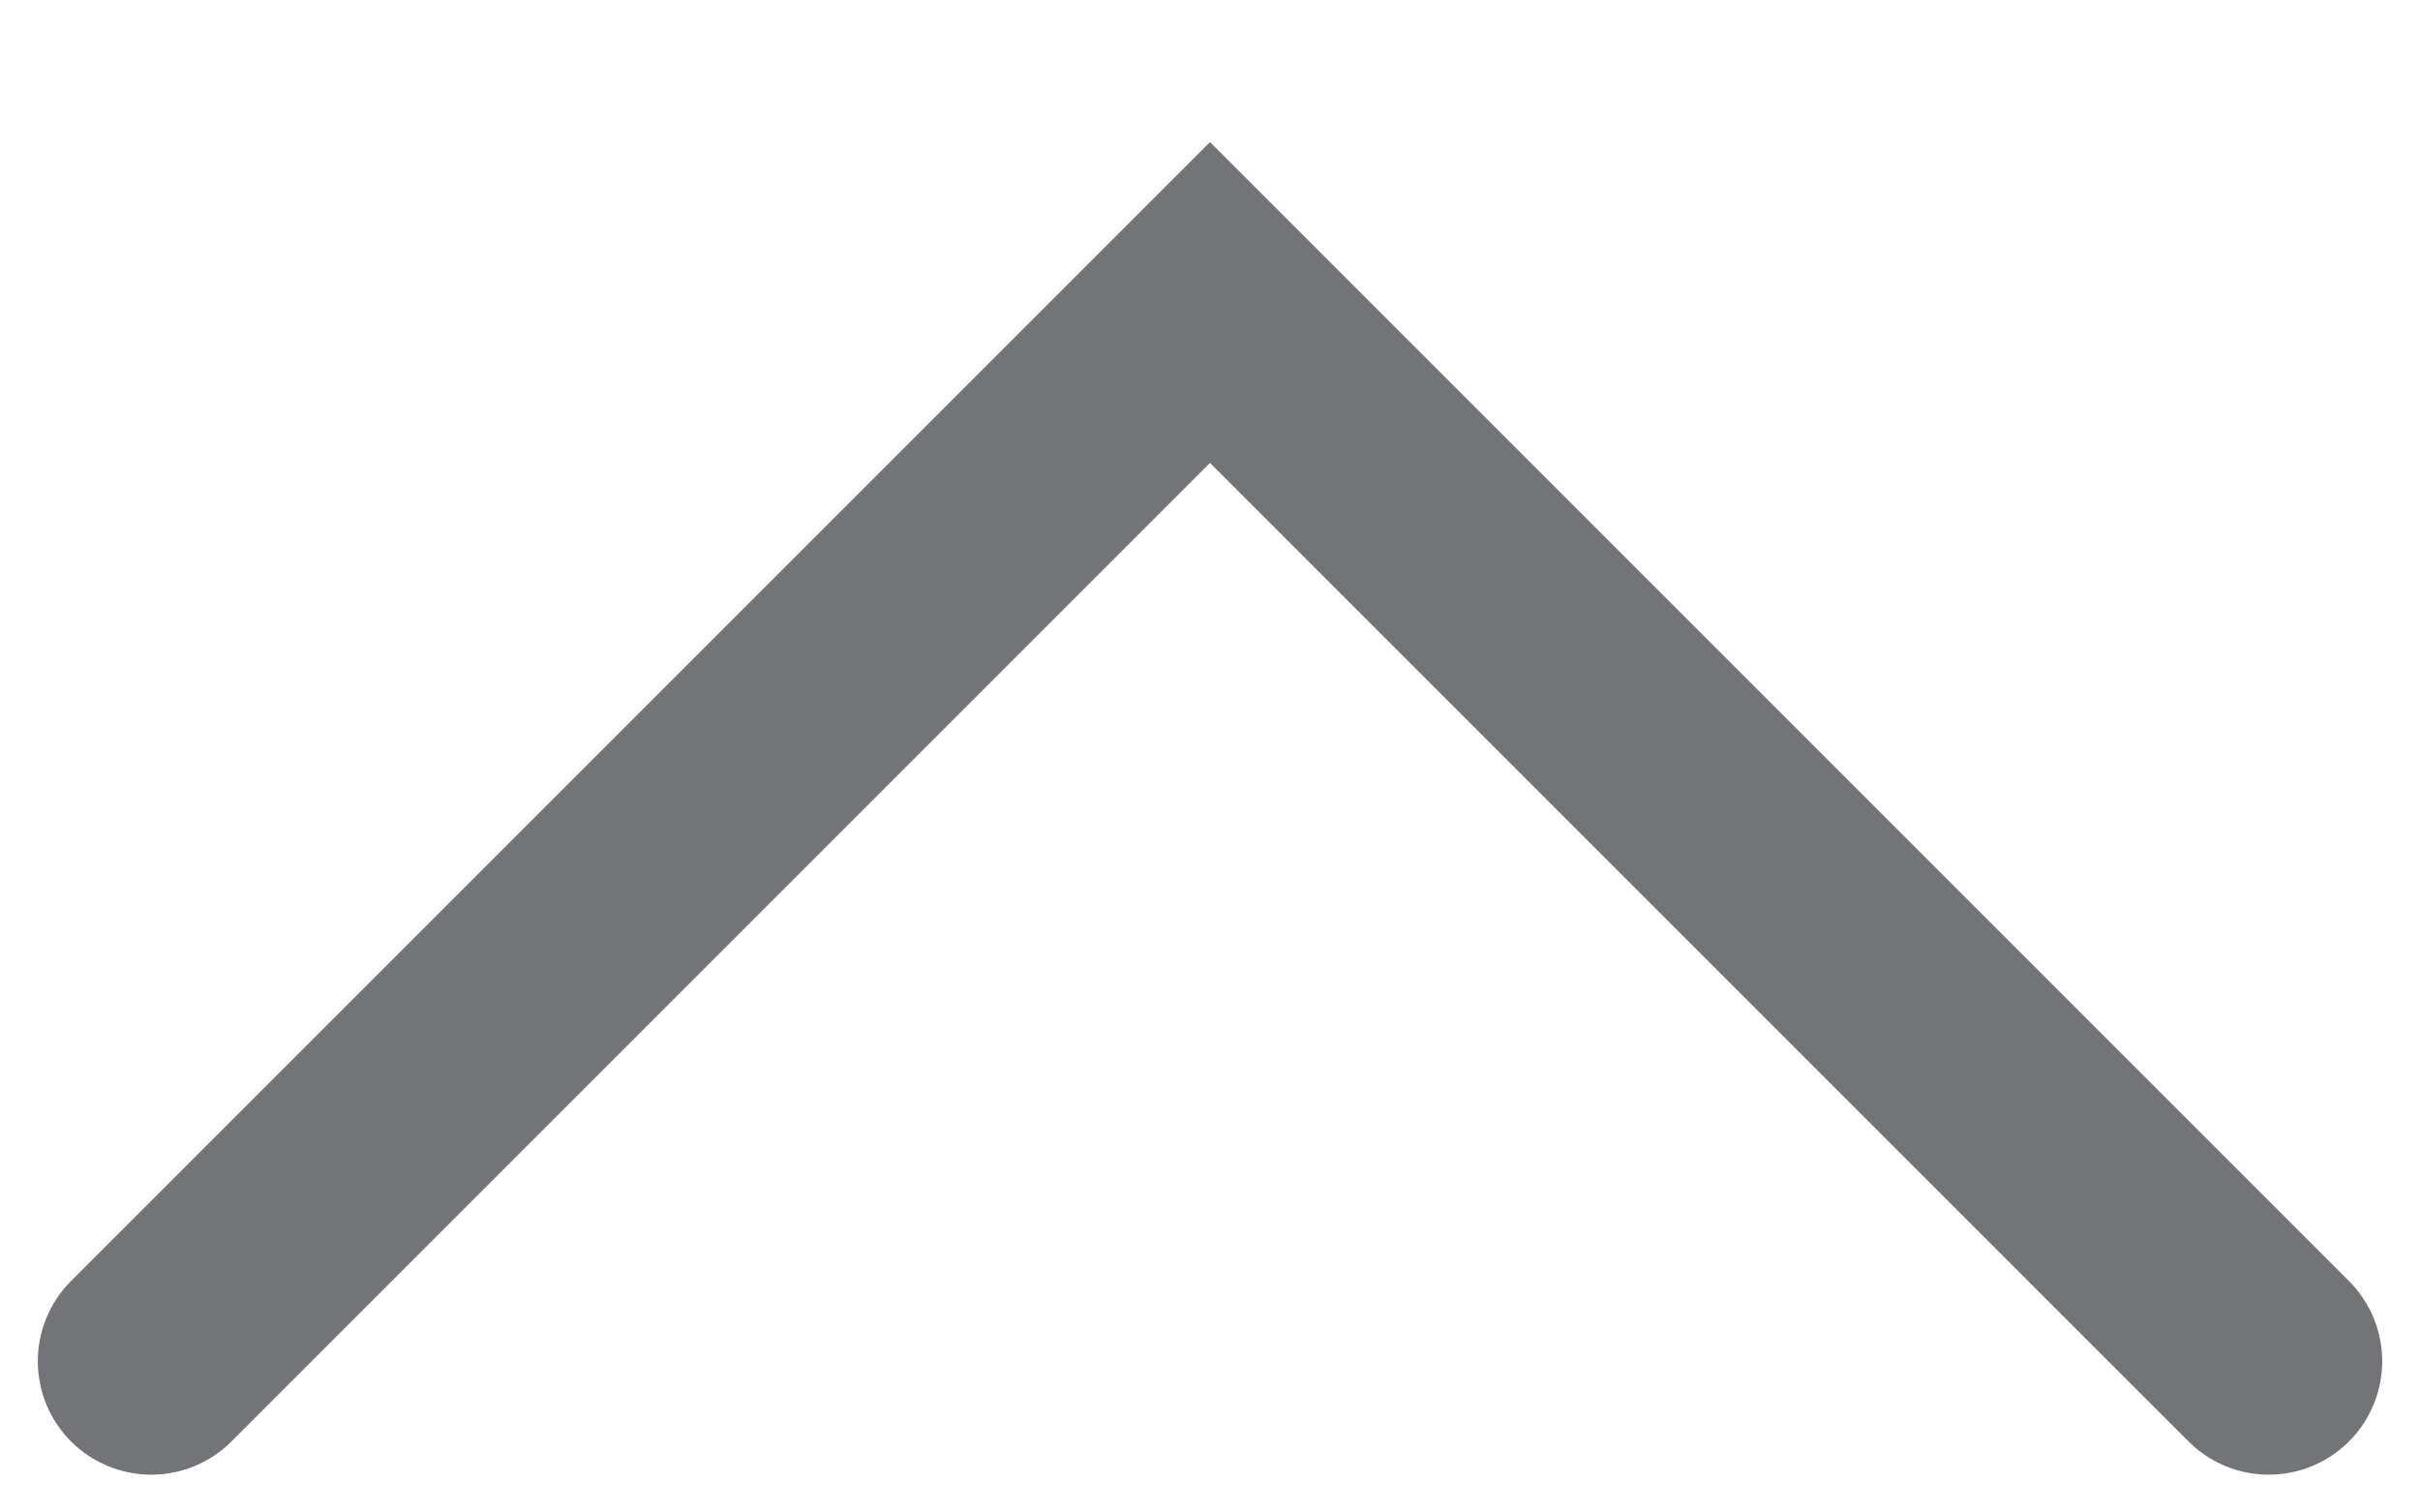
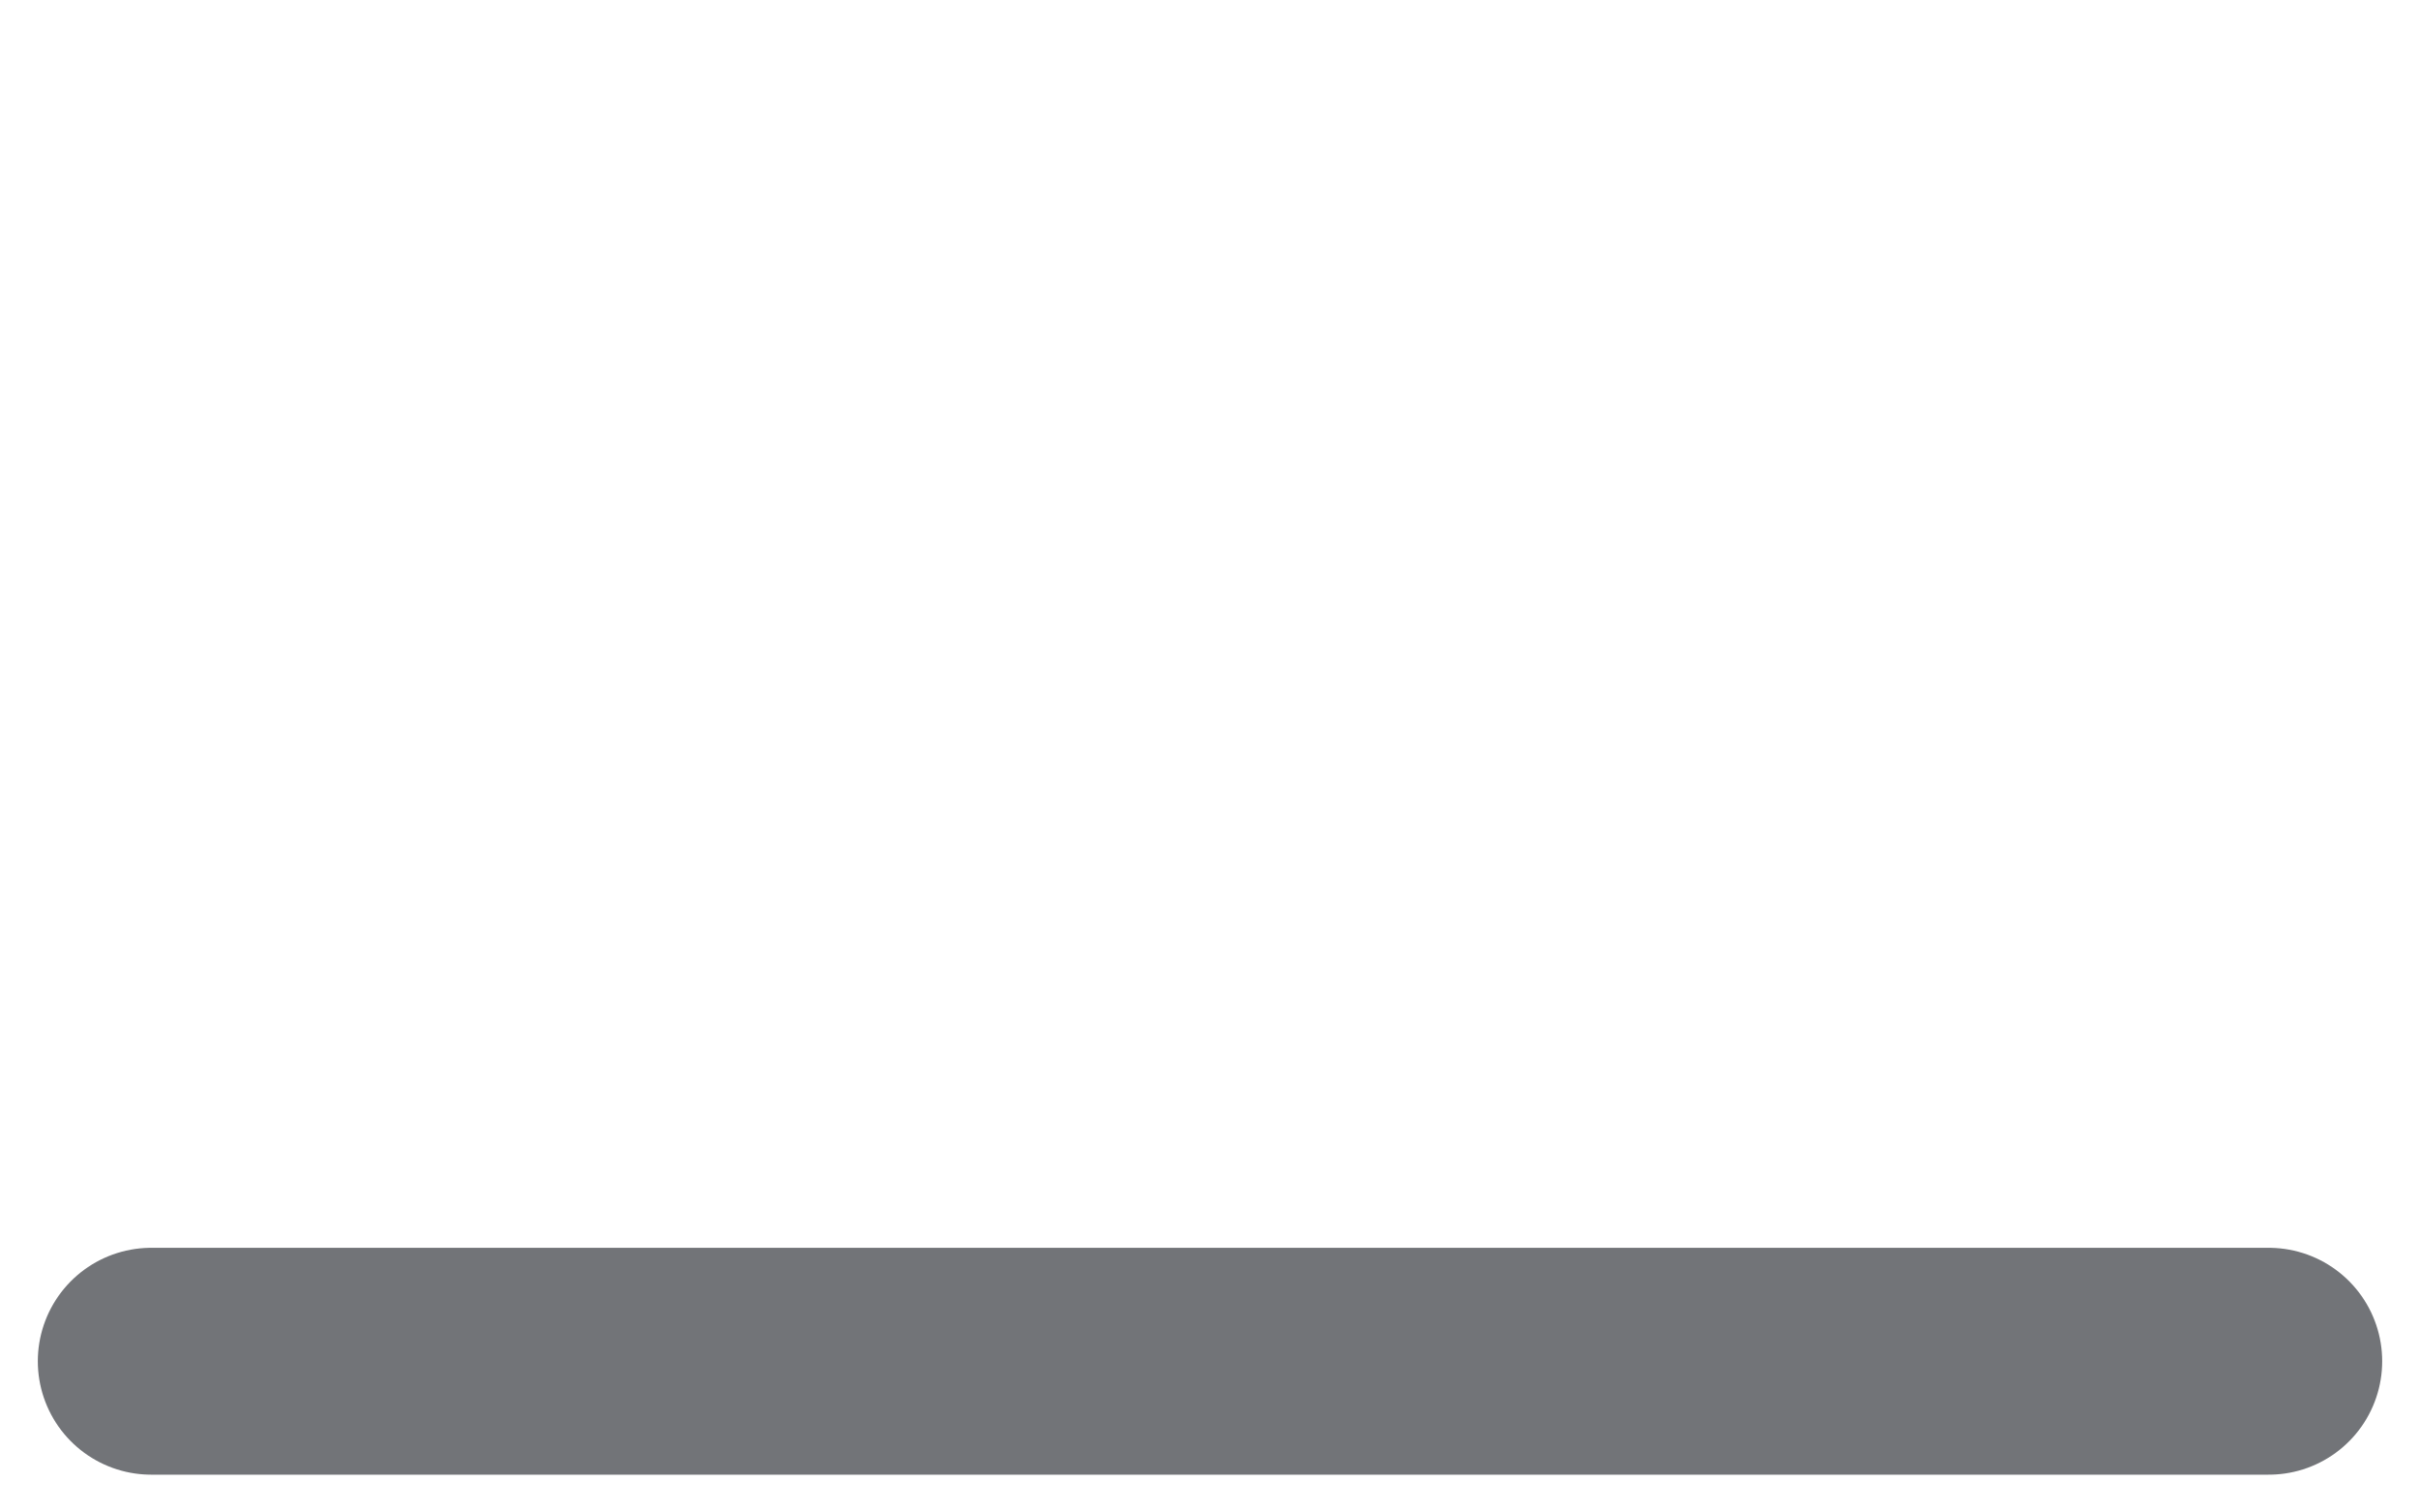
<svg xmlns="http://www.w3.org/2000/svg" width="16" height="10" viewBox="0 0 16 10" fill="none">
-   <path d="M15 9L8 2L1 9" stroke="#727478" stroke-width="1.5" stroke-miterlimit="10" stroke-linecap="round" />
+   <path d="M15 9L1 9" stroke="#727478" stroke-width="1.5" stroke-miterlimit="10" stroke-linecap="round" />
</svg>